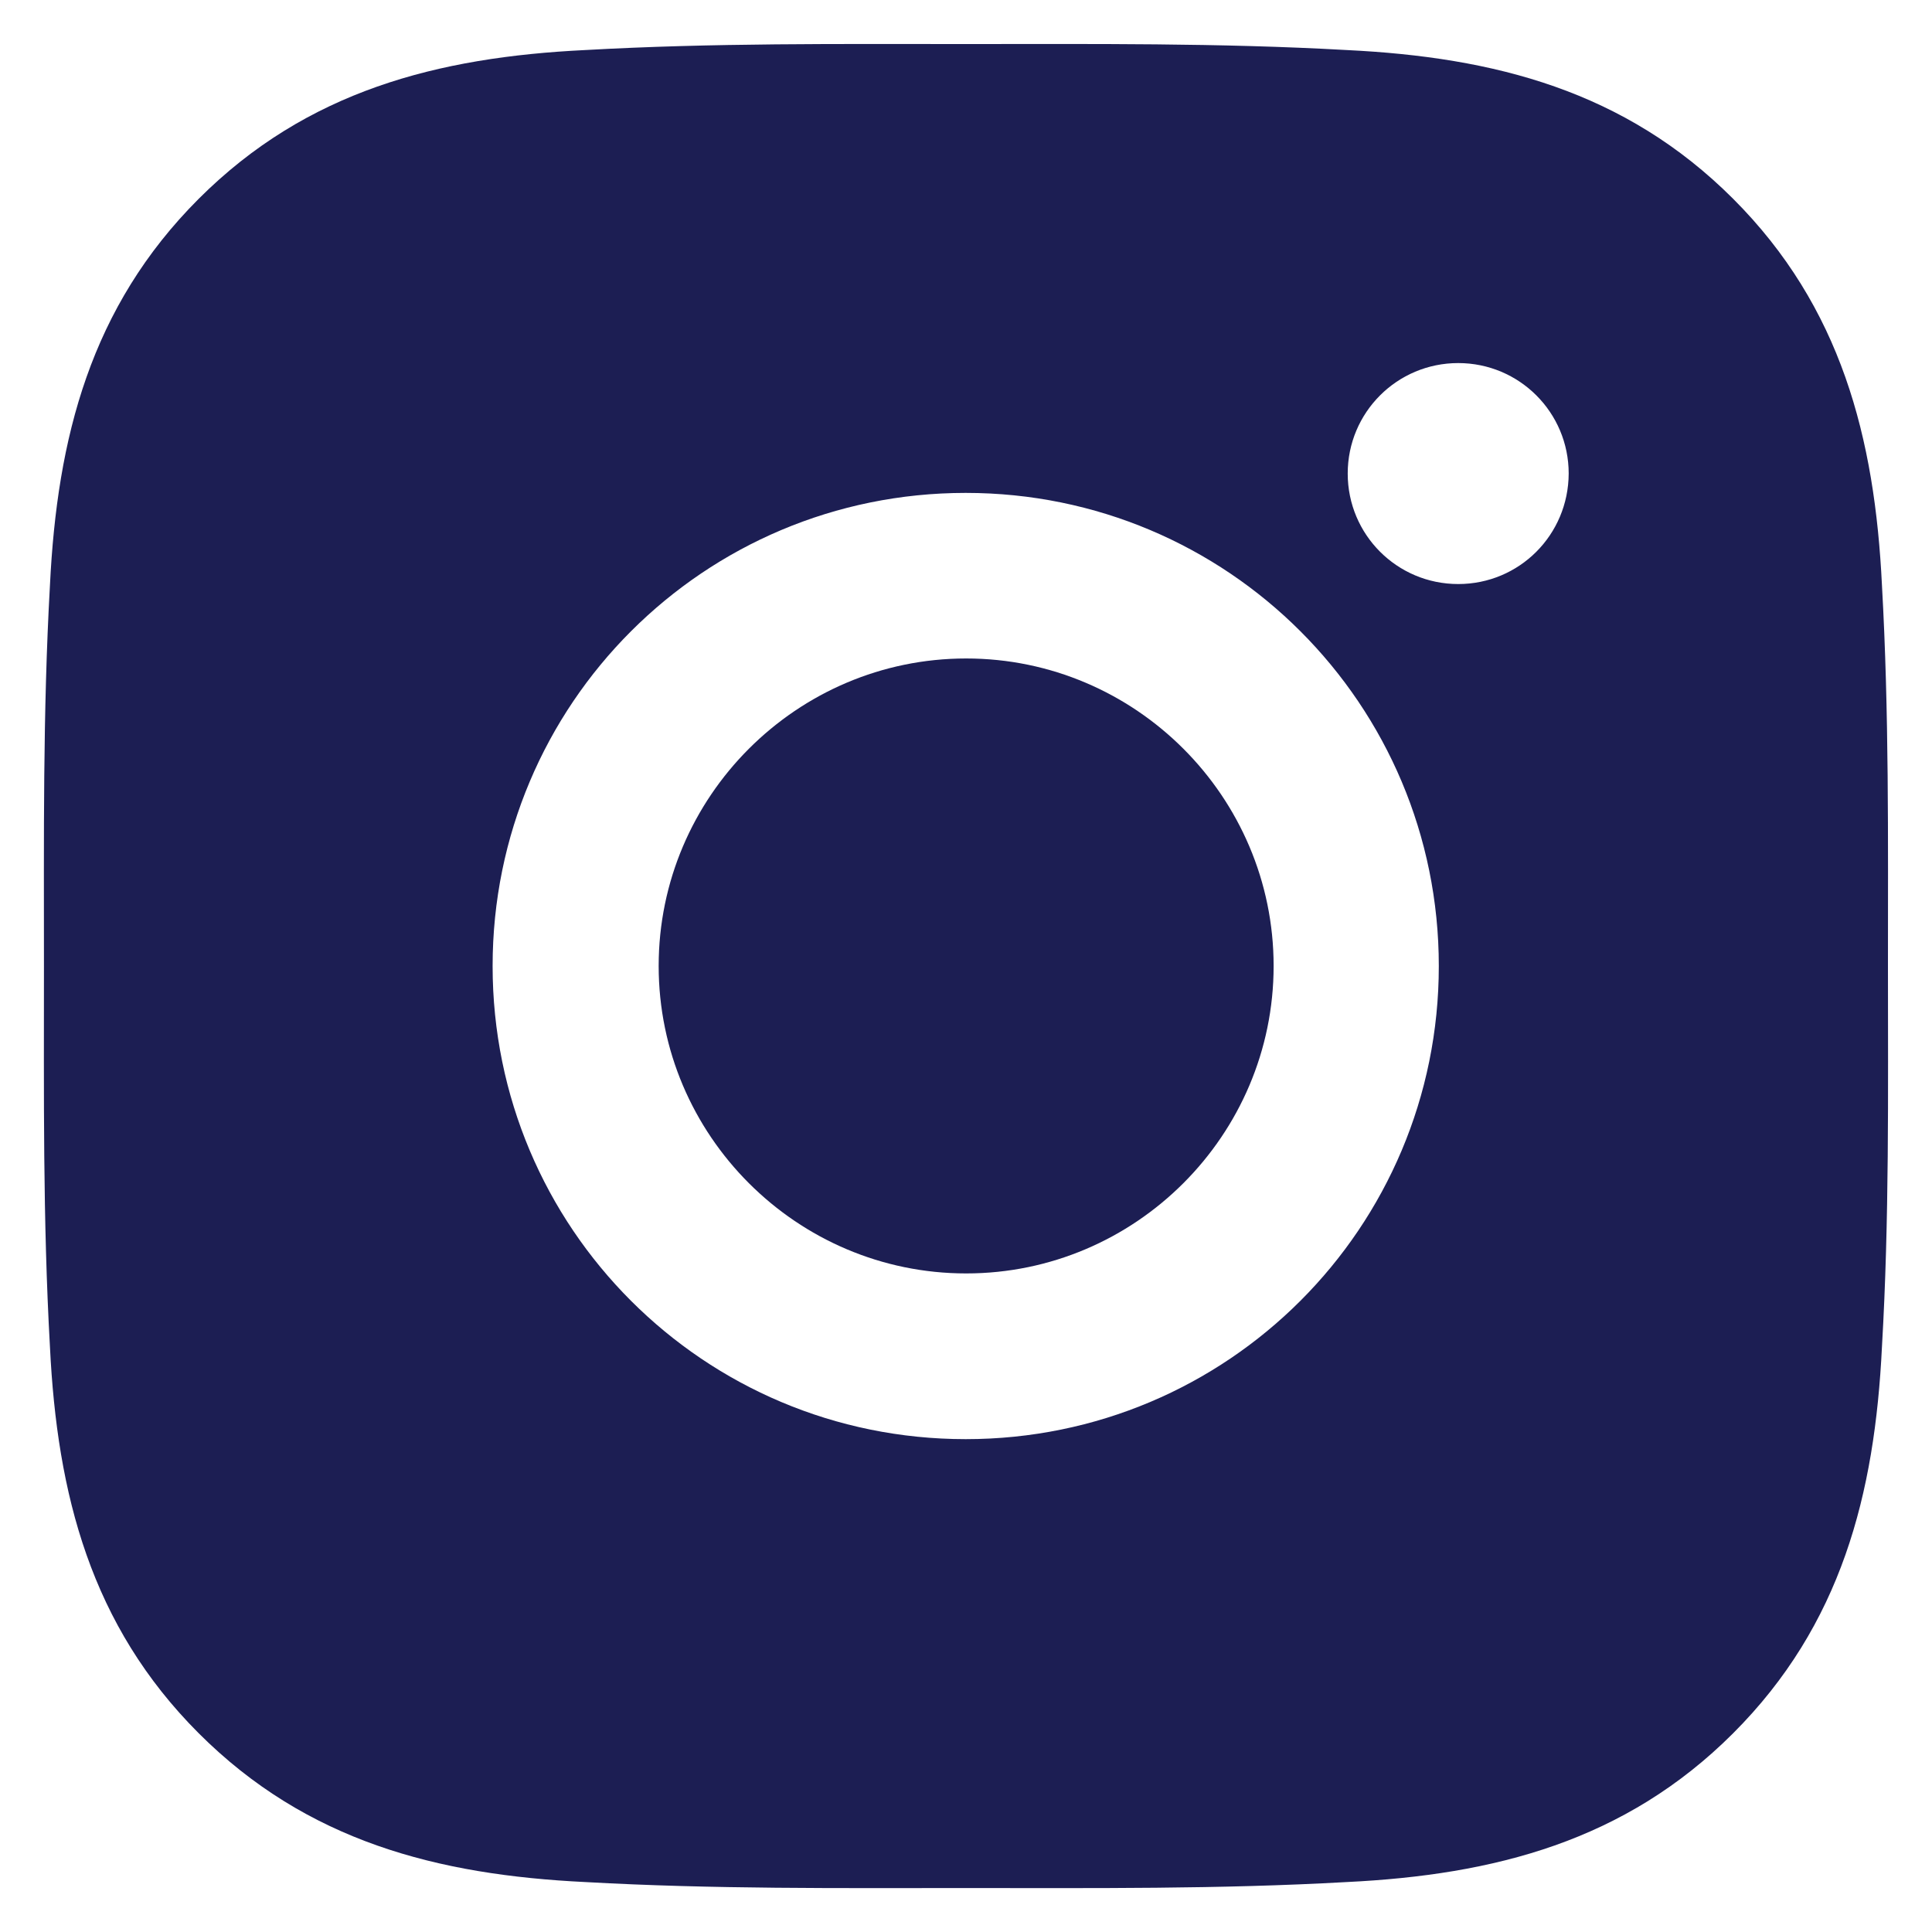
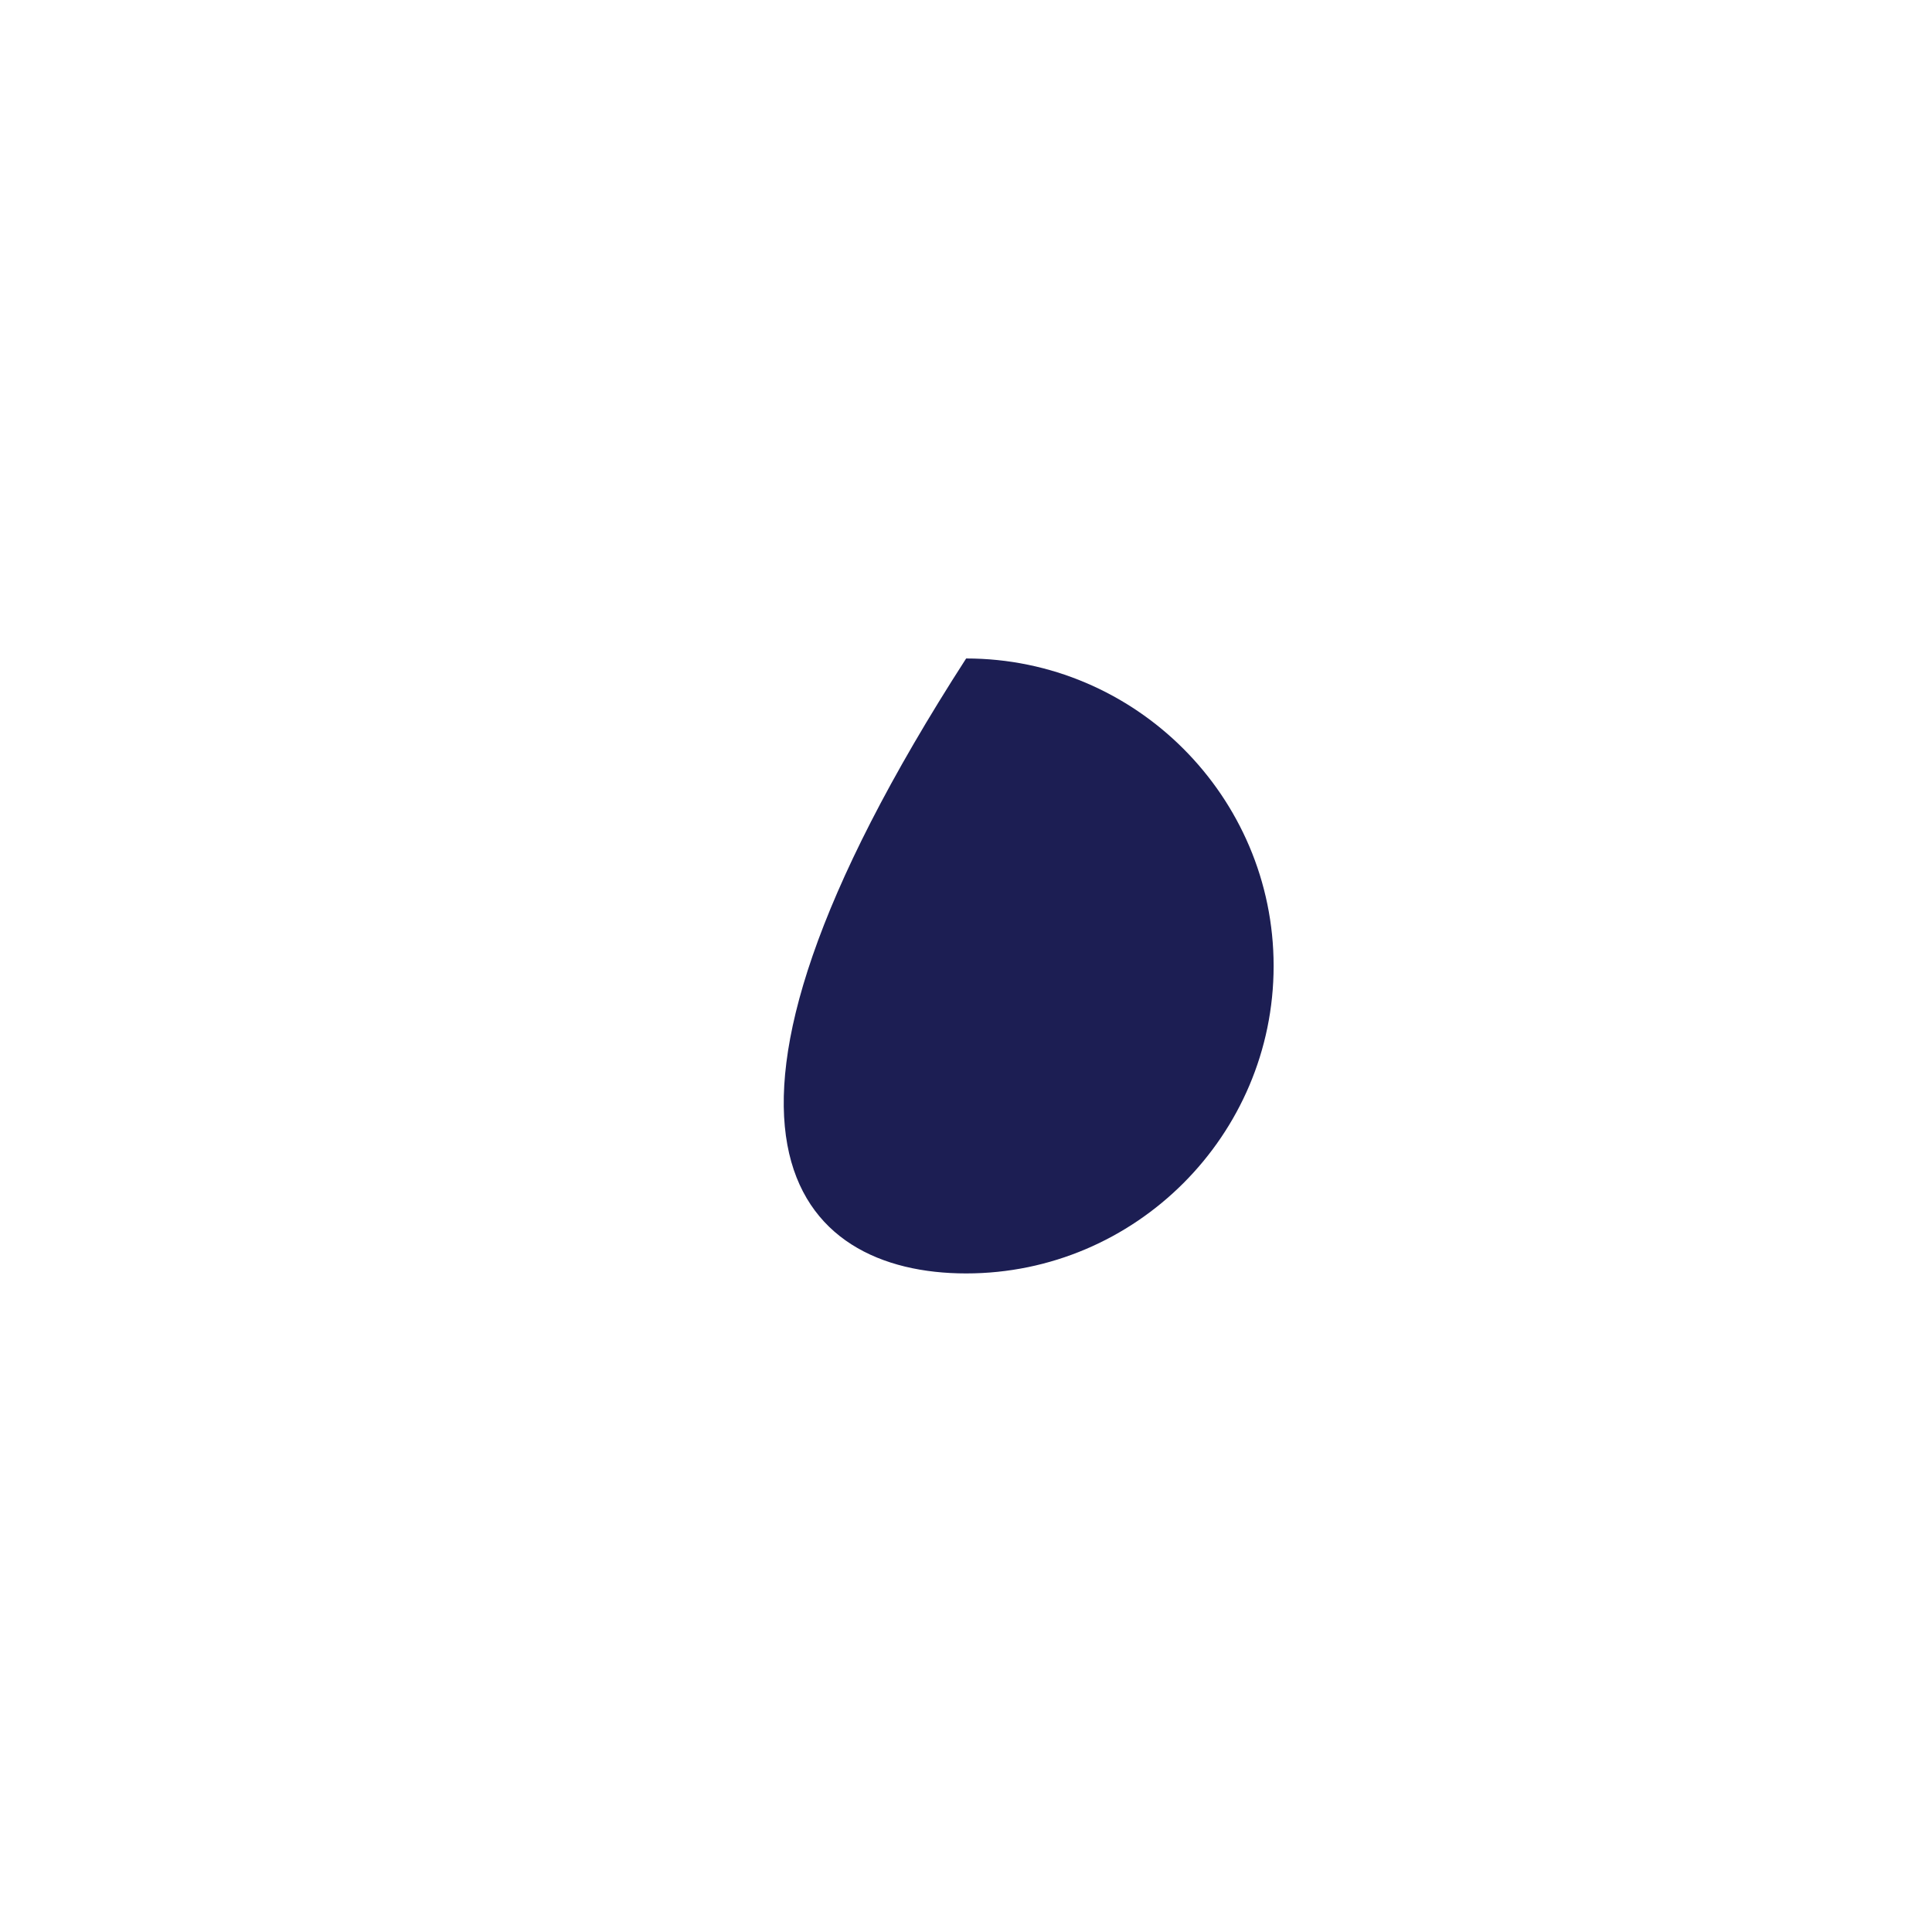
<svg xmlns="http://www.w3.org/2000/svg" width="40" height="40" viewBox="0 0 40 40" fill="none">
-   <path d="M20.003 13.633C16.497 13.633 13.637 16.494 13.637 19.999C13.637 23.505 16.497 26.365 20.003 26.365C23.508 26.365 26.369 23.505 26.369 19.999C26.369 16.494 23.508 13.633 20.003 13.633Z" fill="#1C1E53" />
-   <path d="M39.088 20.001C39.088 17.364 39.112 14.752 38.964 12.12C38.816 9.064 38.118 6.351 35.883 4.116C33.643 1.876 30.936 1.184 27.879 1.036C25.243 0.888 22.63 0.912 19.999 0.912C17.363 0.912 14.75 0.888 12.119 1.036C9.062 1.184 6.349 1.881 4.114 4.116C1.874 6.356 1.182 9.064 1.034 12.12C0.886 14.757 0.91 17.369 0.91 20.001C0.91 22.632 0.886 25.249 1.034 27.881C1.182 30.937 1.879 33.65 4.114 35.885C6.354 38.125 9.062 38.818 12.119 38.966C14.755 39.114 17.367 39.09 19.999 39.09C22.635 39.09 25.247 39.114 27.879 38.966C30.936 38.818 33.648 38.12 35.883 35.885C38.123 33.645 38.816 30.937 38.964 27.881C39.117 25.249 39.088 22.637 39.088 20.001ZM19.994 29.796C14.573 29.796 10.199 25.421 10.199 20.001C10.199 14.58 14.573 10.205 19.994 10.205C25.415 10.205 29.789 14.58 29.789 20.001C29.789 25.421 25.415 29.796 19.994 29.796ZM30.191 12.092C28.925 12.092 27.903 11.07 27.903 9.804C27.903 8.539 28.925 7.517 30.191 7.517C31.456 7.517 32.478 8.539 32.478 9.804C32.473 11.075 31.456 12.092 30.191 12.092Z" fill="#1C1E53" />
+   <path d="M20.003 13.633C13.637 23.505 16.497 26.365 20.003 26.365C23.508 26.365 26.369 23.505 26.369 19.999C26.369 16.494 23.508 13.633 20.003 13.633Z" fill="#1C1E53" />
</svg>